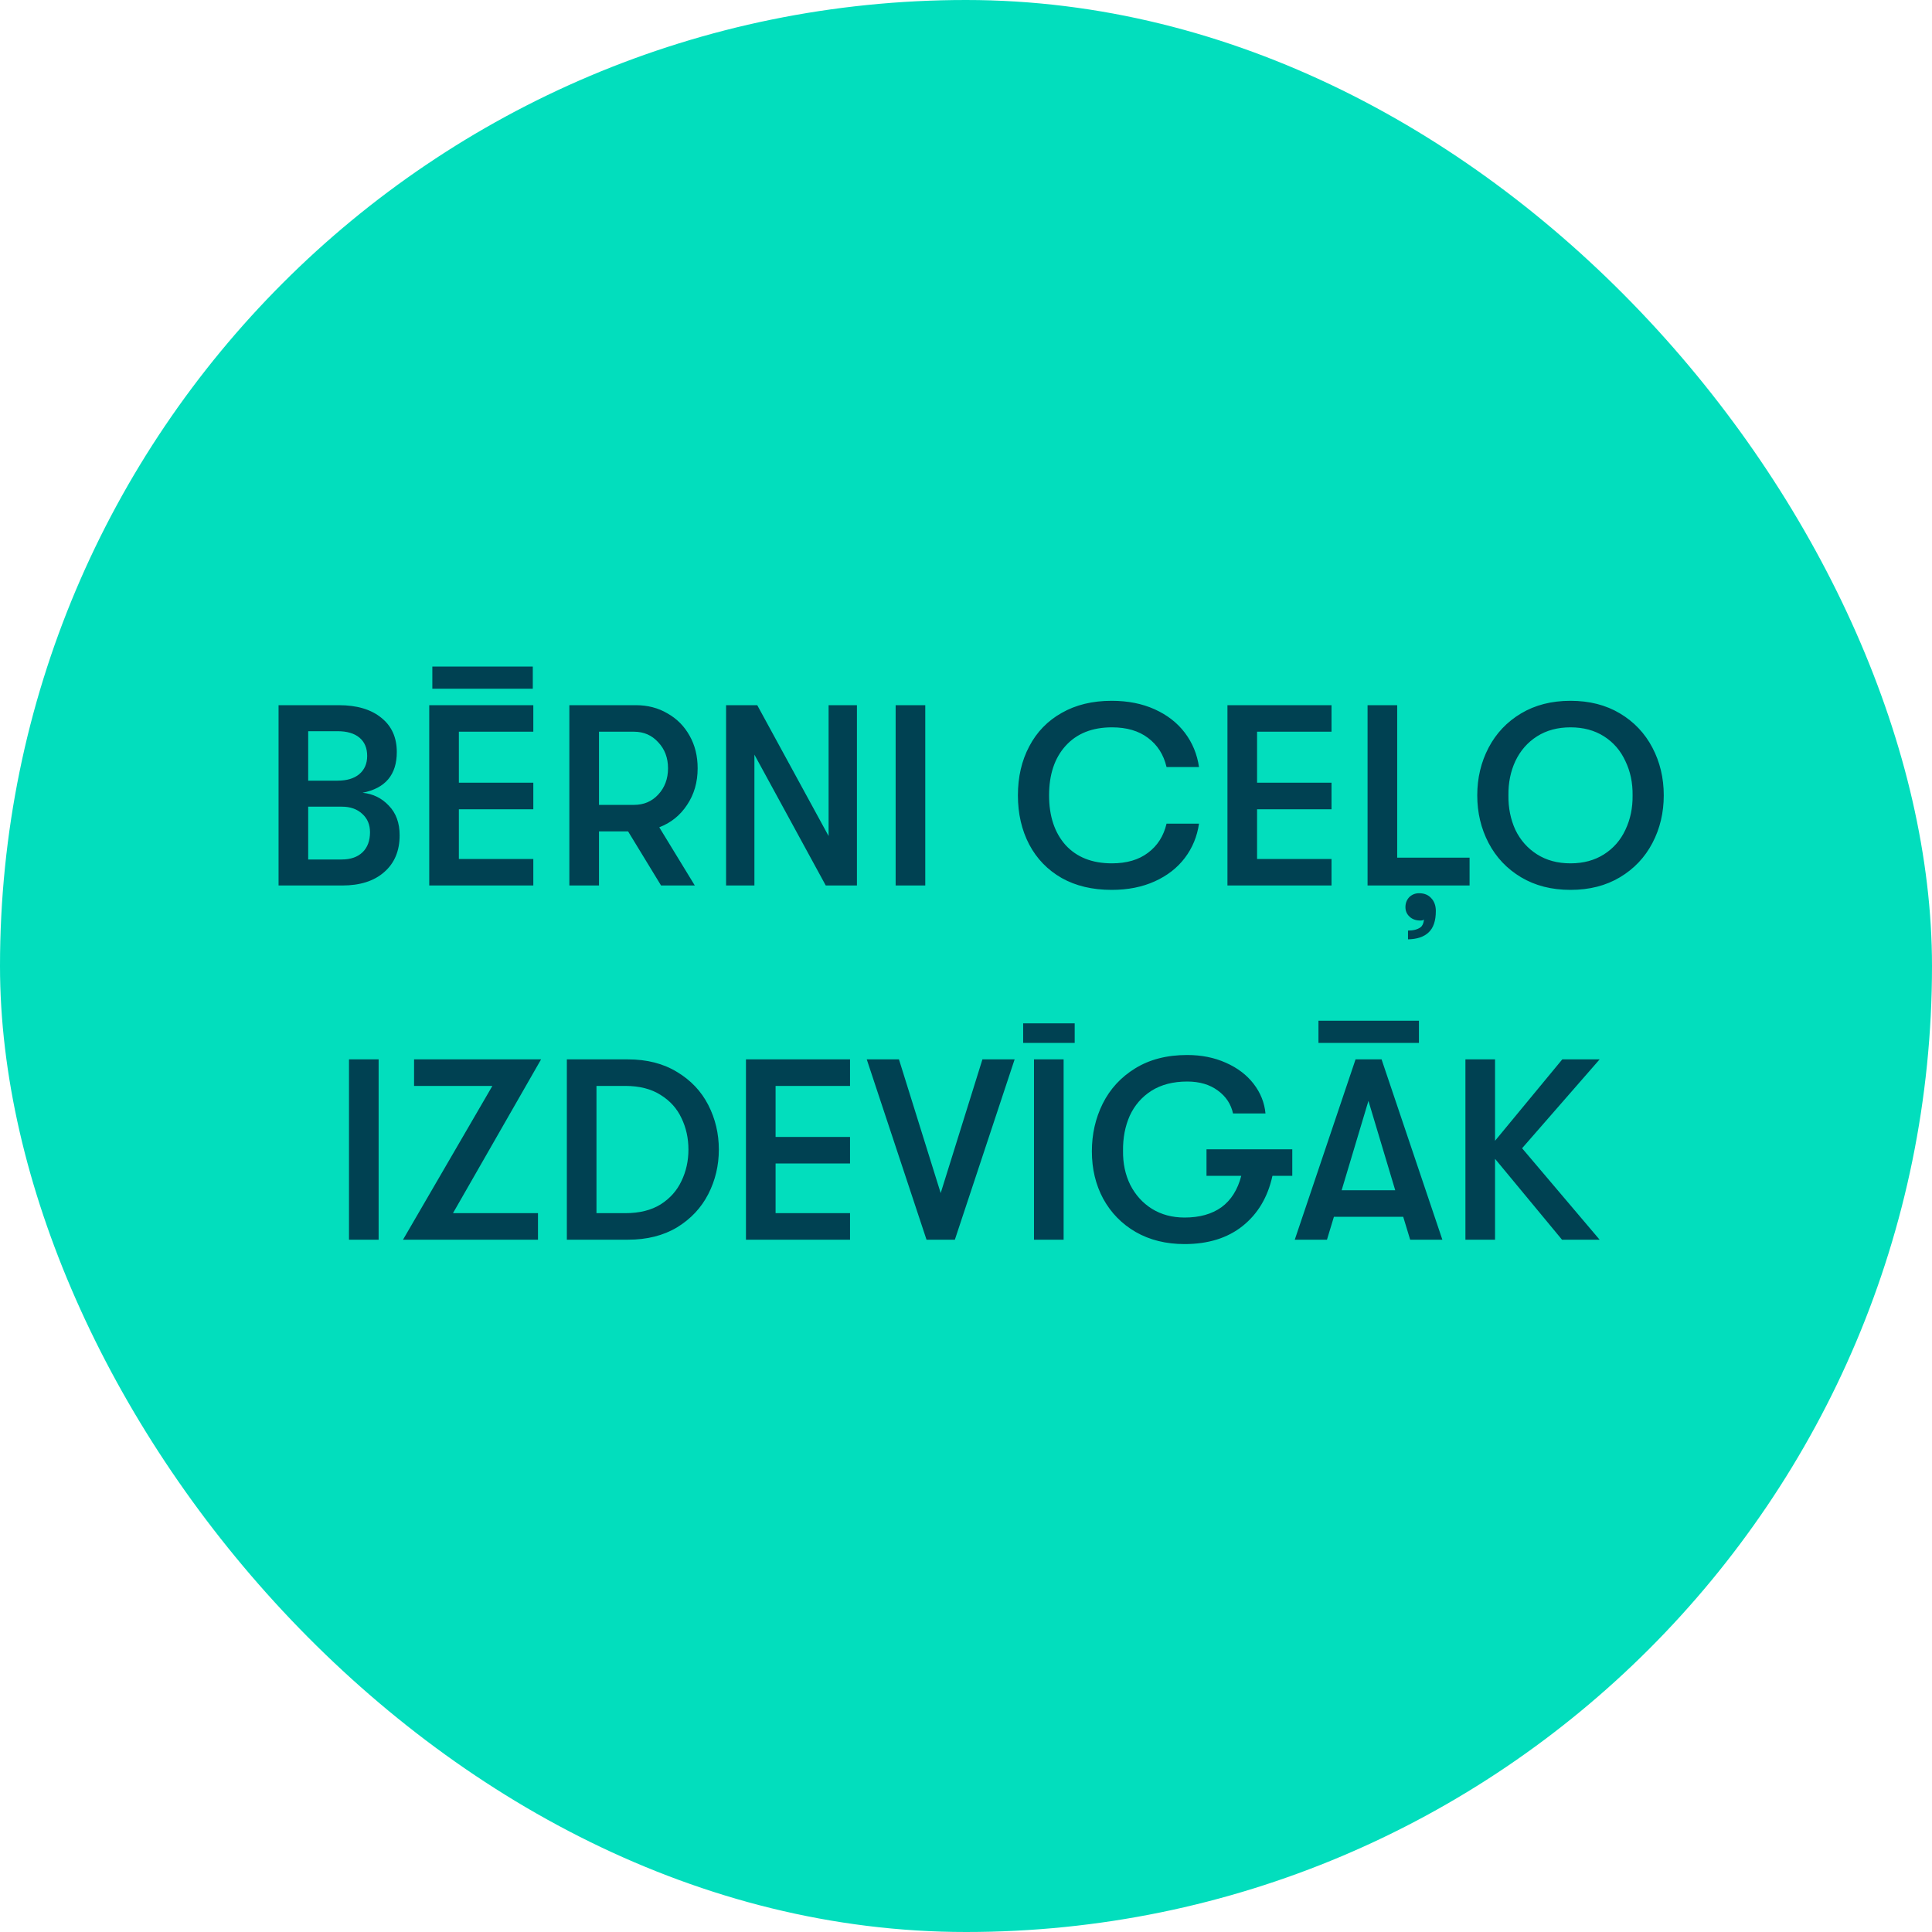
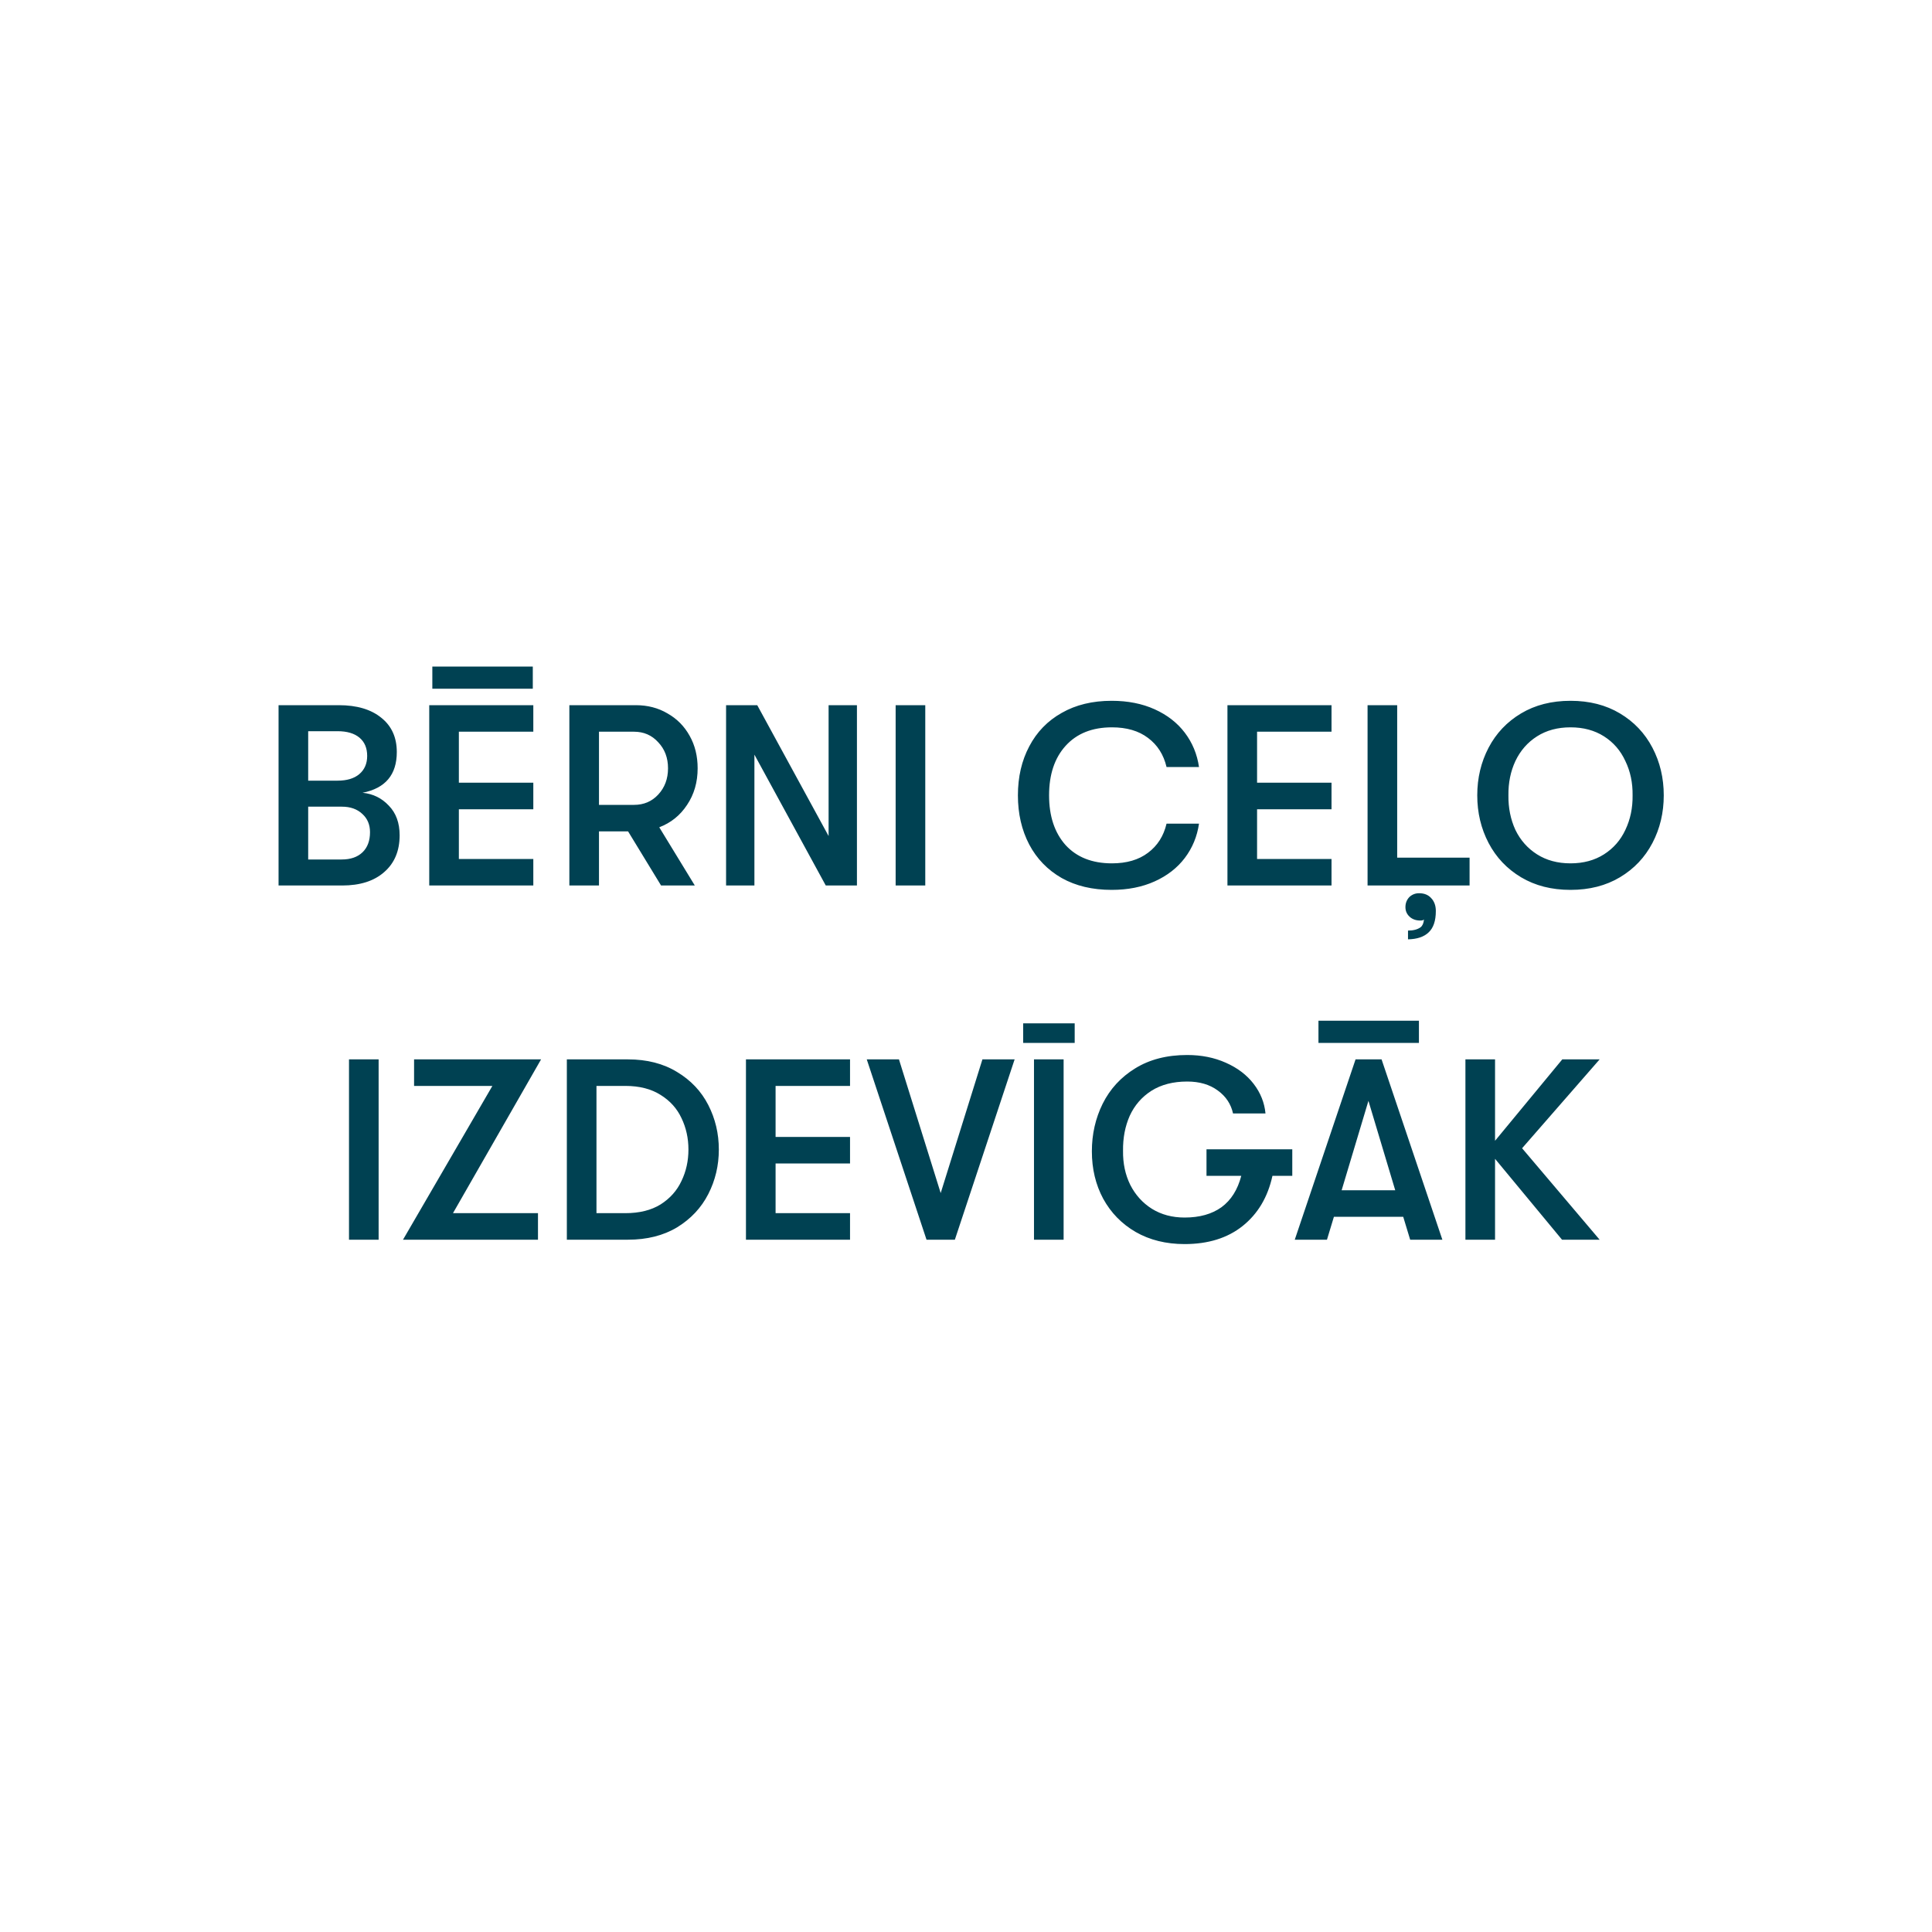
<svg xmlns="http://www.w3.org/2000/svg" width="120" height="120" viewBox="0 0 120 120" fill="none">
-   <rect width="120" height="120" rx="60" fill="#02DEBD" />
  <path d="M22.518 49.24C23.168 49.304 23.712 49.571 24.15 50.04C24.598 50.499 24.822 51.112 24.822 51.88C24.822 52.851 24.502 53.613 23.862 54.168C23.232 54.723 22.363 55 21.254 55H17.302V43.8H21.046C22.166 43.8 23.046 44.061 23.686 44.584C24.326 45.096 24.646 45.805 24.646 46.712C24.646 48.12 23.936 48.963 22.518 49.24ZM19.142 45.416V48.488H20.966C21.542 48.488 21.99 48.355 22.31 48.088C22.64 47.811 22.806 47.432 22.806 46.952C22.806 46.461 22.646 46.083 22.326 45.816C22.006 45.549 21.552 45.416 20.966 45.416H19.142ZM21.222 53.384C21.776 53.384 22.208 53.235 22.518 52.936C22.827 52.637 22.982 52.221 22.982 51.688C22.982 51.219 22.822 50.84 22.502 50.552C22.182 50.253 21.76 50.104 21.238 50.104H19.142V53.384H21.222ZM26.853 41.4H33.093V42.776H26.853V41.4ZM26.661 43.8H33.125V45.448H28.501V48.616H33.125V50.264H28.501V53.352H33.125V55H26.661V43.8ZM43.332 47.72C43.332 48.584 43.113 49.341 42.676 49.992C42.249 50.643 41.673 51.107 40.948 51.384L43.156 55H41.06L39.012 51.64H37.204V55H35.364V43.8H39.492C40.228 43.8 40.884 43.971 41.46 44.312C42.047 44.643 42.505 45.107 42.836 45.704C43.167 46.291 43.332 46.963 43.332 47.72ZM37.204 49.992H39.38C39.988 49.992 40.489 49.779 40.884 49.352C41.289 48.915 41.492 48.371 41.492 47.72C41.492 47.069 41.289 46.531 40.884 46.104C40.489 45.667 39.988 45.448 39.38 45.448H37.204V49.992ZM45.098 43.8H47.034L51.466 51.928V43.8H53.226V55H51.29L46.858 46.872V55H45.098V43.8ZM55.63 43.8H57.47V55H55.63V43.8ZM69.048 55.272C67.853 55.272 66.819 55.027 65.944 54.536C65.069 54.035 64.397 53.341 63.928 52.456C63.459 51.56 63.224 50.541 63.224 49.4C63.224 48.259 63.459 47.245 63.928 46.36C64.397 45.464 65.069 44.771 65.944 44.28C66.819 43.779 67.853 43.528 69.048 43.528C70.051 43.528 70.941 43.704 71.72 44.056C72.499 44.408 73.123 44.893 73.592 45.512C74.061 46.131 74.355 46.84 74.472 47.64H72.456C72.275 46.872 71.891 46.269 71.304 45.832C70.728 45.395 69.981 45.176 69.064 45.176C67.837 45.176 66.877 45.56 66.184 46.328C65.501 47.085 65.16 48.109 65.16 49.4C65.16 50.691 65.501 51.72 66.184 52.488C66.877 53.245 67.837 53.624 69.064 53.624C69.981 53.624 70.728 53.405 71.304 52.968C71.891 52.531 72.275 51.928 72.456 51.16H74.472C74.355 51.96 74.061 52.669 73.592 53.288C73.123 53.907 72.499 54.392 71.72 54.744C70.941 55.096 70.051 55.272 69.048 55.272ZM76.239 43.8H82.703V45.448H78.079V48.616H82.703V50.264H78.079V53.352H82.703V55H76.239V43.8ZM84.942 43.8H86.782V53.272H91.278V55H84.942V43.8ZM87.454 57.8C87.785 57.8 88.046 57.731 88.238 57.592C88.356 57.496 88.425 57.336 88.446 57.112C88.403 57.155 88.329 57.176 88.222 57.176C87.945 57.176 87.721 57.096 87.55 56.936C87.379 56.776 87.294 56.579 87.294 56.344C87.294 56.099 87.374 55.891 87.534 55.72C87.705 55.56 87.907 55.48 88.142 55.48C88.462 55.48 88.713 55.581 88.894 55.784C89.086 55.987 89.182 56.253 89.182 56.584C89.182 57.192 89.033 57.635 88.734 57.912C88.446 58.189 88.019 58.333 87.454 58.344V57.8ZM97.547 55.272C96.374 55.272 95.35 55.011 94.475 54.488C93.601 53.965 92.929 53.256 92.459 52.36C91.99 51.464 91.755 50.477 91.755 49.4C91.755 48.323 91.99 47.336 92.459 46.44C92.929 45.544 93.601 44.835 94.475 44.312C95.35 43.789 96.374 43.528 97.547 43.528C98.721 43.528 99.745 43.789 100.619 44.312C101.494 44.835 102.166 45.544 102.635 46.44C103.105 47.336 103.339 48.323 103.339 49.4C103.339 50.477 103.105 51.464 102.635 52.36C102.166 53.256 101.494 53.965 100.619 54.488C99.745 55.011 98.721 55.272 97.547 55.272ZM97.547 53.624C98.347 53.624 99.041 53.437 99.627 53.064C100.214 52.691 100.657 52.184 100.955 51.544C101.265 50.893 101.414 50.179 101.403 49.4C101.414 48.621 101.265 47.912 100.955 47.272C100.657 46.621 100.214 46.109 99.627 45.736C99.041 45.363 98.347 45.176 97.547 45.176C96.747 45.176 96.054 45.363 95.467 45.736C94.881 46.109 94.433 46.621 94.123 47.272C93.825 47.912 93.681 48.621 93.691 49.4C93.681 50.179 93.825 50.893 94.123 51.544C94.433 52.184 94.881 52.691 95.467 53.064C96.054 53.437 96.747 53.624 97.547 53.624ZM21.677 65.8H23.517V77H21.677V65.8ZM30.583 67.448H25.719V65.8H33.607L28.135 75.352H33.415V77H25.031L30.583 67.448ZM35.208 65.8H39C40.184 65.8 41.203 66.061 42.056 66.584C42.909 67.096 43.554 67.779 43.992 68.632C44.429 69.485 44.648 70.408 44.648 71.4C44.648 72.392 44.429 73.315 43.992 74.168C43.554 75.021 42.909 75.709 42.056 76.232C41.203 76.744 40.184 77 39 77H35.208V65.8ZM38.84 75.352C39.715 75.352 40.445 75.171 41.032 74.808C41.618 74.435 42.05 73.949 42.328 73.352C42.616 72.755 42.76 72.104 42.76 71.4C42.76 70.696 42.616 70.045 42.328 69.448C42.05 68.851 41.618 68.371 41.032 68.008C40.445 67.635 39.715 67.448 38.84 67.448H37.048V75.352H38.84ZM46.333 65.8H52.797V67.448H48.173V70.616H52.797V72.264H48.173V75.352H52.797V77H46.333V65.8ZM53.836 65.8H55.836L58.428 74.104L61.02 65.8H63.02L59.308 77H57.548L53.836 65.8ZM63.551 63.56H66.751V64.776H63.551V63.56ZM64.223 65.8H66.063V77H64.223V65.8ZM80.266 73.032H79.034C78.746 74.355 78.127 75.395 77.178 76.152C76.239 76.899 75.039 77.272 73.578 77.272C72.426 77.272 71.412 77.021 70.538 76.52C69.674 76.019 69.002 75.331 68.522 74.456C68.052 73.581 67.818 72.6 67.818 71.512C67.818 70.445 68.042 69.459 68.49 68.552C68.948 67.635 69.621 66.904 70.506 66.36C71.402 65.805 72.479 65.528 73.738 65.528C74.623 65.528 75.423 65.688 76.138 66.008C76.863 66.328 77.439 66.765 77.866 67.32C78.293 67.875 78.538 68.488 78.602 69.16H76.586C76.458 68.573 76.143 68.099 75.642 67.736C75.141 67.363 74.506 67.176 73.738 67.176C72.863 67.176 72.122 67.368 71.514 67.752C70.916 68.136 70.469 68.653 70.17 69.304C69.882 69.955 69.743 70.68 69.754 71.48C69.743 72.259 69.892 72.963 70.202 73.592C70.522 74.221 70.97 74.717 71.546 75.08C72.132 75.443 72.81 75.624 73.578 75.624C74.506 75.624 75.269 75.411 75.866 74.984C76.463 74.547 76.874 73.896 77.098 73.032H74.938V71.384H80.266V73.032ZM88.132 64.776H81.892V63.4H88.132V64.776ZM87.156 75.576H82.852L82.42 77H80.42L84.196 65.8H85.812L89.588 77H87.588L87.156 75.576ZM86.66 73.928L84.996 68.376L83.332 73.928H86.66ZM94.54 71.32L99.356 77H97.02L92.86 71.976V77H91.02V65.8H92.86V70.856L97.036 65.8H99.356L94.54 71.32Z" fill="#004152" />
</svg>